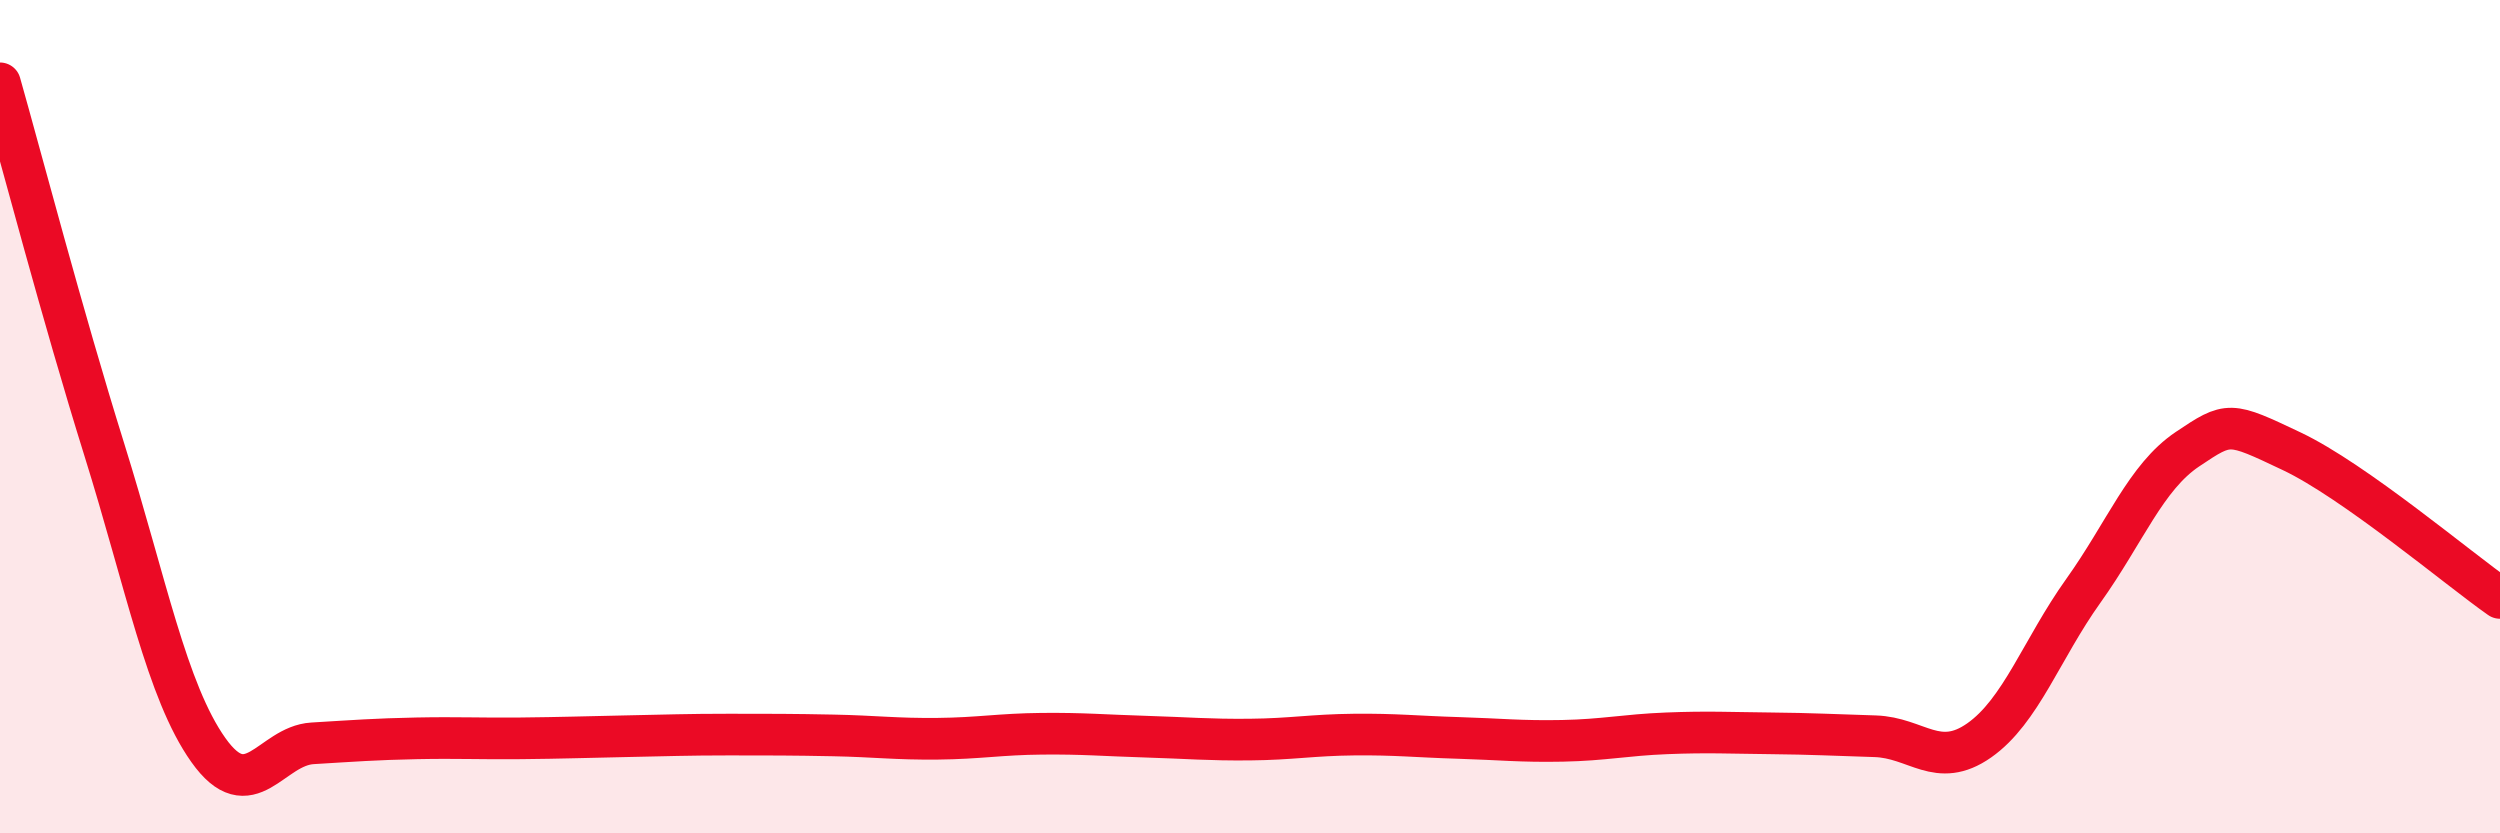
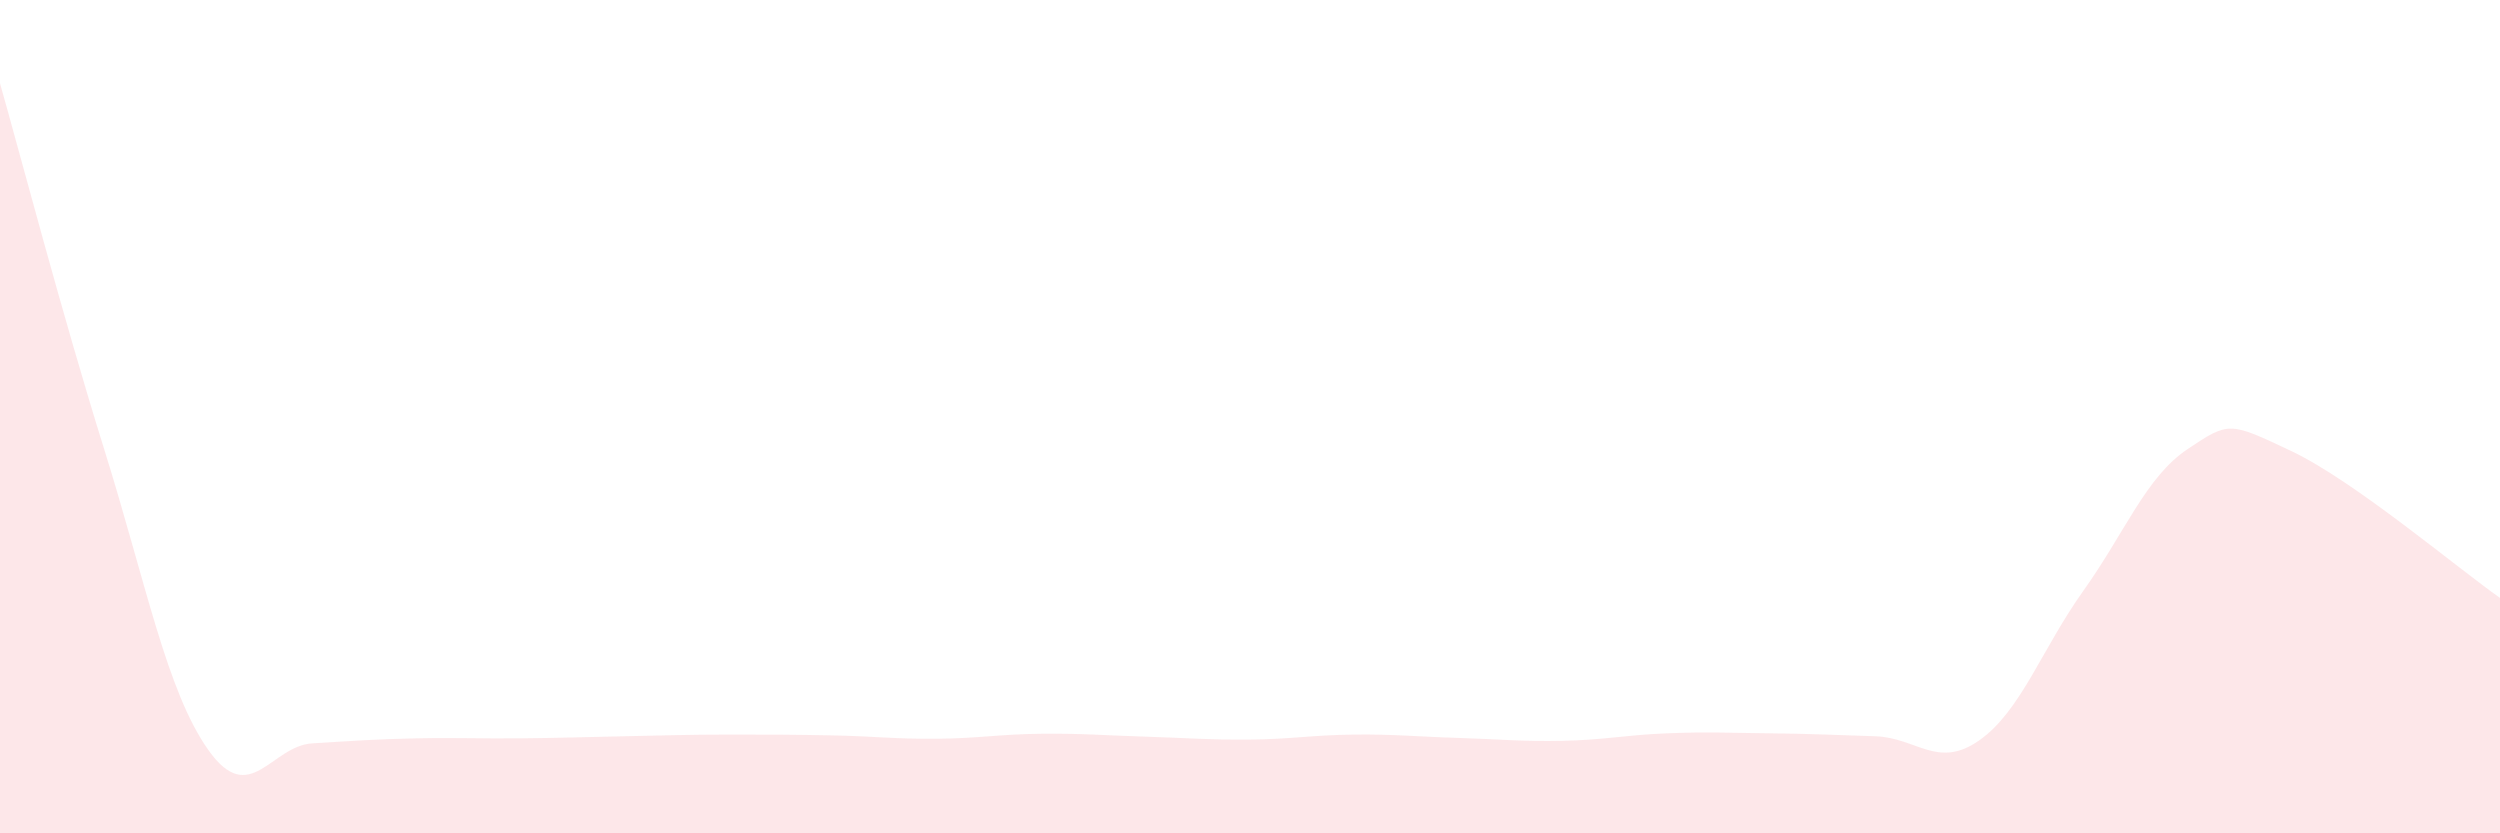
<svg xmlns="http://www.w3.org/2000/svg" width="60" height="20" viewBox="0 0 60 20">
  <path d="M 0,2 C 0.5,3.76 1.5,7.58 2.5,10.78 C 3.5,13.98 4,16.59 5,18 C 6,19.41 6.5,17.9 7.5,17.84 C 8.5,17.78 9,17.74 10,17.72 C 11,17.7 11.5,17.73 12.5,17.72 C 13.5,17.71 14,17.69 15,17.67 C 16,17.65 16.5,17.63 17.5,17.63 C 18.5,17.63 19,17.63 20,17.65 C 21,17.67 21.5,17.74 22.5,17.73 C 23.5,17.72 24,17.62 25,17.61 C 26,17.6 26.5,17.65 27.5,17.68 C 28.5,17.71 29,17.76 30,17.75 C 31,17.74 31.5,17.64 32.5,17.63 C 33.5,17.62 34,17.68 35,17.71 C 36,17.74 36.5,17.8 37.5,17.78 C 38.5,17.76 39,17.64 40,17.6 C 41,17.56 41.5,17.59 42.5,17.6 C 43.5,17.61 44,17.64 45,17.67 C 46,17.7 46.5,18.47 47.5,17.77 C 48.5,17.07 49,15.58 50,14.18 C 51,12.78 51.5,11.45 52.5,10.78 C 53.5,10.11 53.5,10.12 55,10.83 C 56.5,11.54 59,13.65 60,14.35L60 20L0 20Z" fill="#EB0A25" opacity="0.1" stroke-linecap="round" stroke-linejoin="round" />
-   <path d="M 0,2 C 0.5,3.76 1.5,7.58 2.5,10.78 C 3.5,13.98 4,16.59 5,18 C 6,19.41 6.5,17.9 7.5,17.84 C 8.5,17.78 9,17.74 10,17.72 C 11,17.7 11.5,17.73 12.5,17.72 C 13.5,17.71 14,17.69 15,17.67 C 16,17.65 16.5,17.63 17.5,17.63 C 18.5,17.63 19,17.63 20,17.65 C 21,17.67 21.5,17.74 22.5,17.73 C 23.5,17.72 24,17.62 25,17.61 C 26,17.6 26.5,17.65 27.5,17.68 C 28.5,17.71 29,17.76 30,17.75 C 31,17.74 31.5,17.64 32.5,17.63 C 33.5,17.62 34,17.68 35,17.71 C 36,17.74 36.5,17.8 37.5,17.78 C 38.5,17.76 39,17.64 40,17.6 C 41,17.56 41.5,17.59 42.5,17.6 C 43.5,17.61 44,17.64 45,17.67 C 46,17.7 46.5,18.47 47.5,17.77 C 48.5,17.07 49,15.58 50,14.18 C 51,12.78 51.5,11.45 52.5,10.78 C 53.5,10.11 53.5,10.12 55,10.83 C 56.5,11.54 59,13.65 60,14.35" stroke="#EB0A25" stroke-width="1" fill="none" stroke-linecap="round" stroke-linejoin="round" />
</svg>